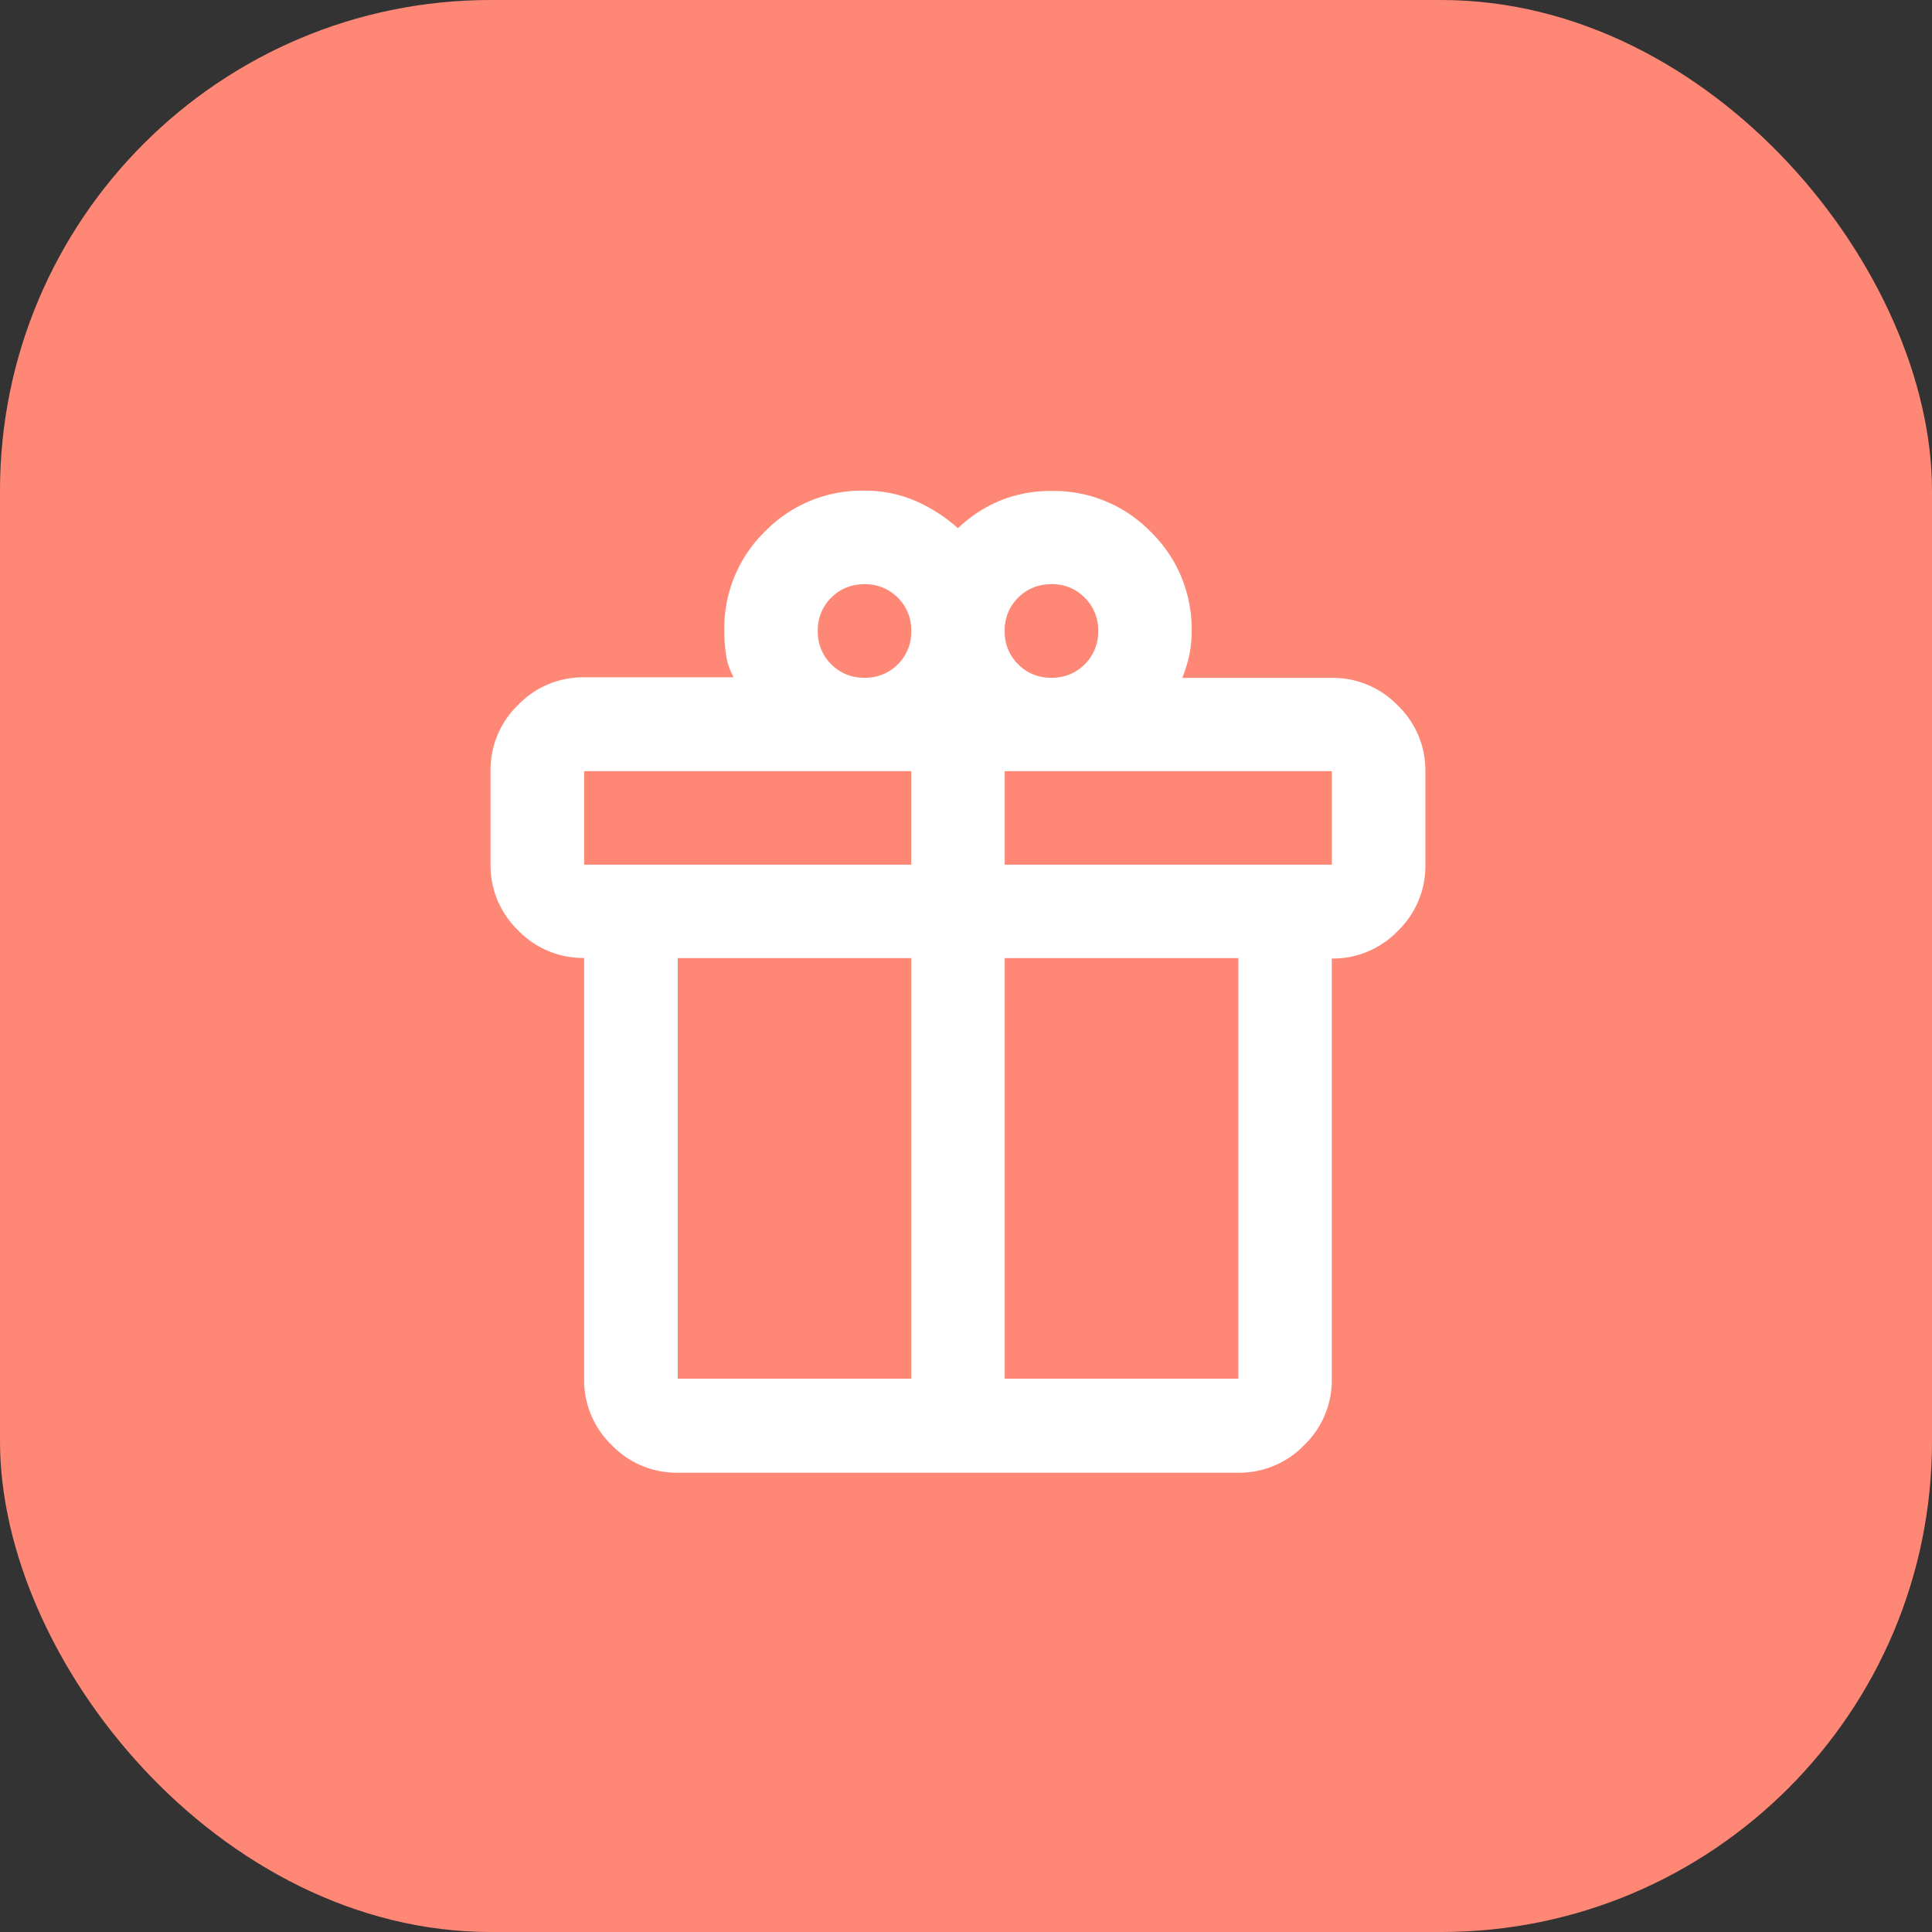
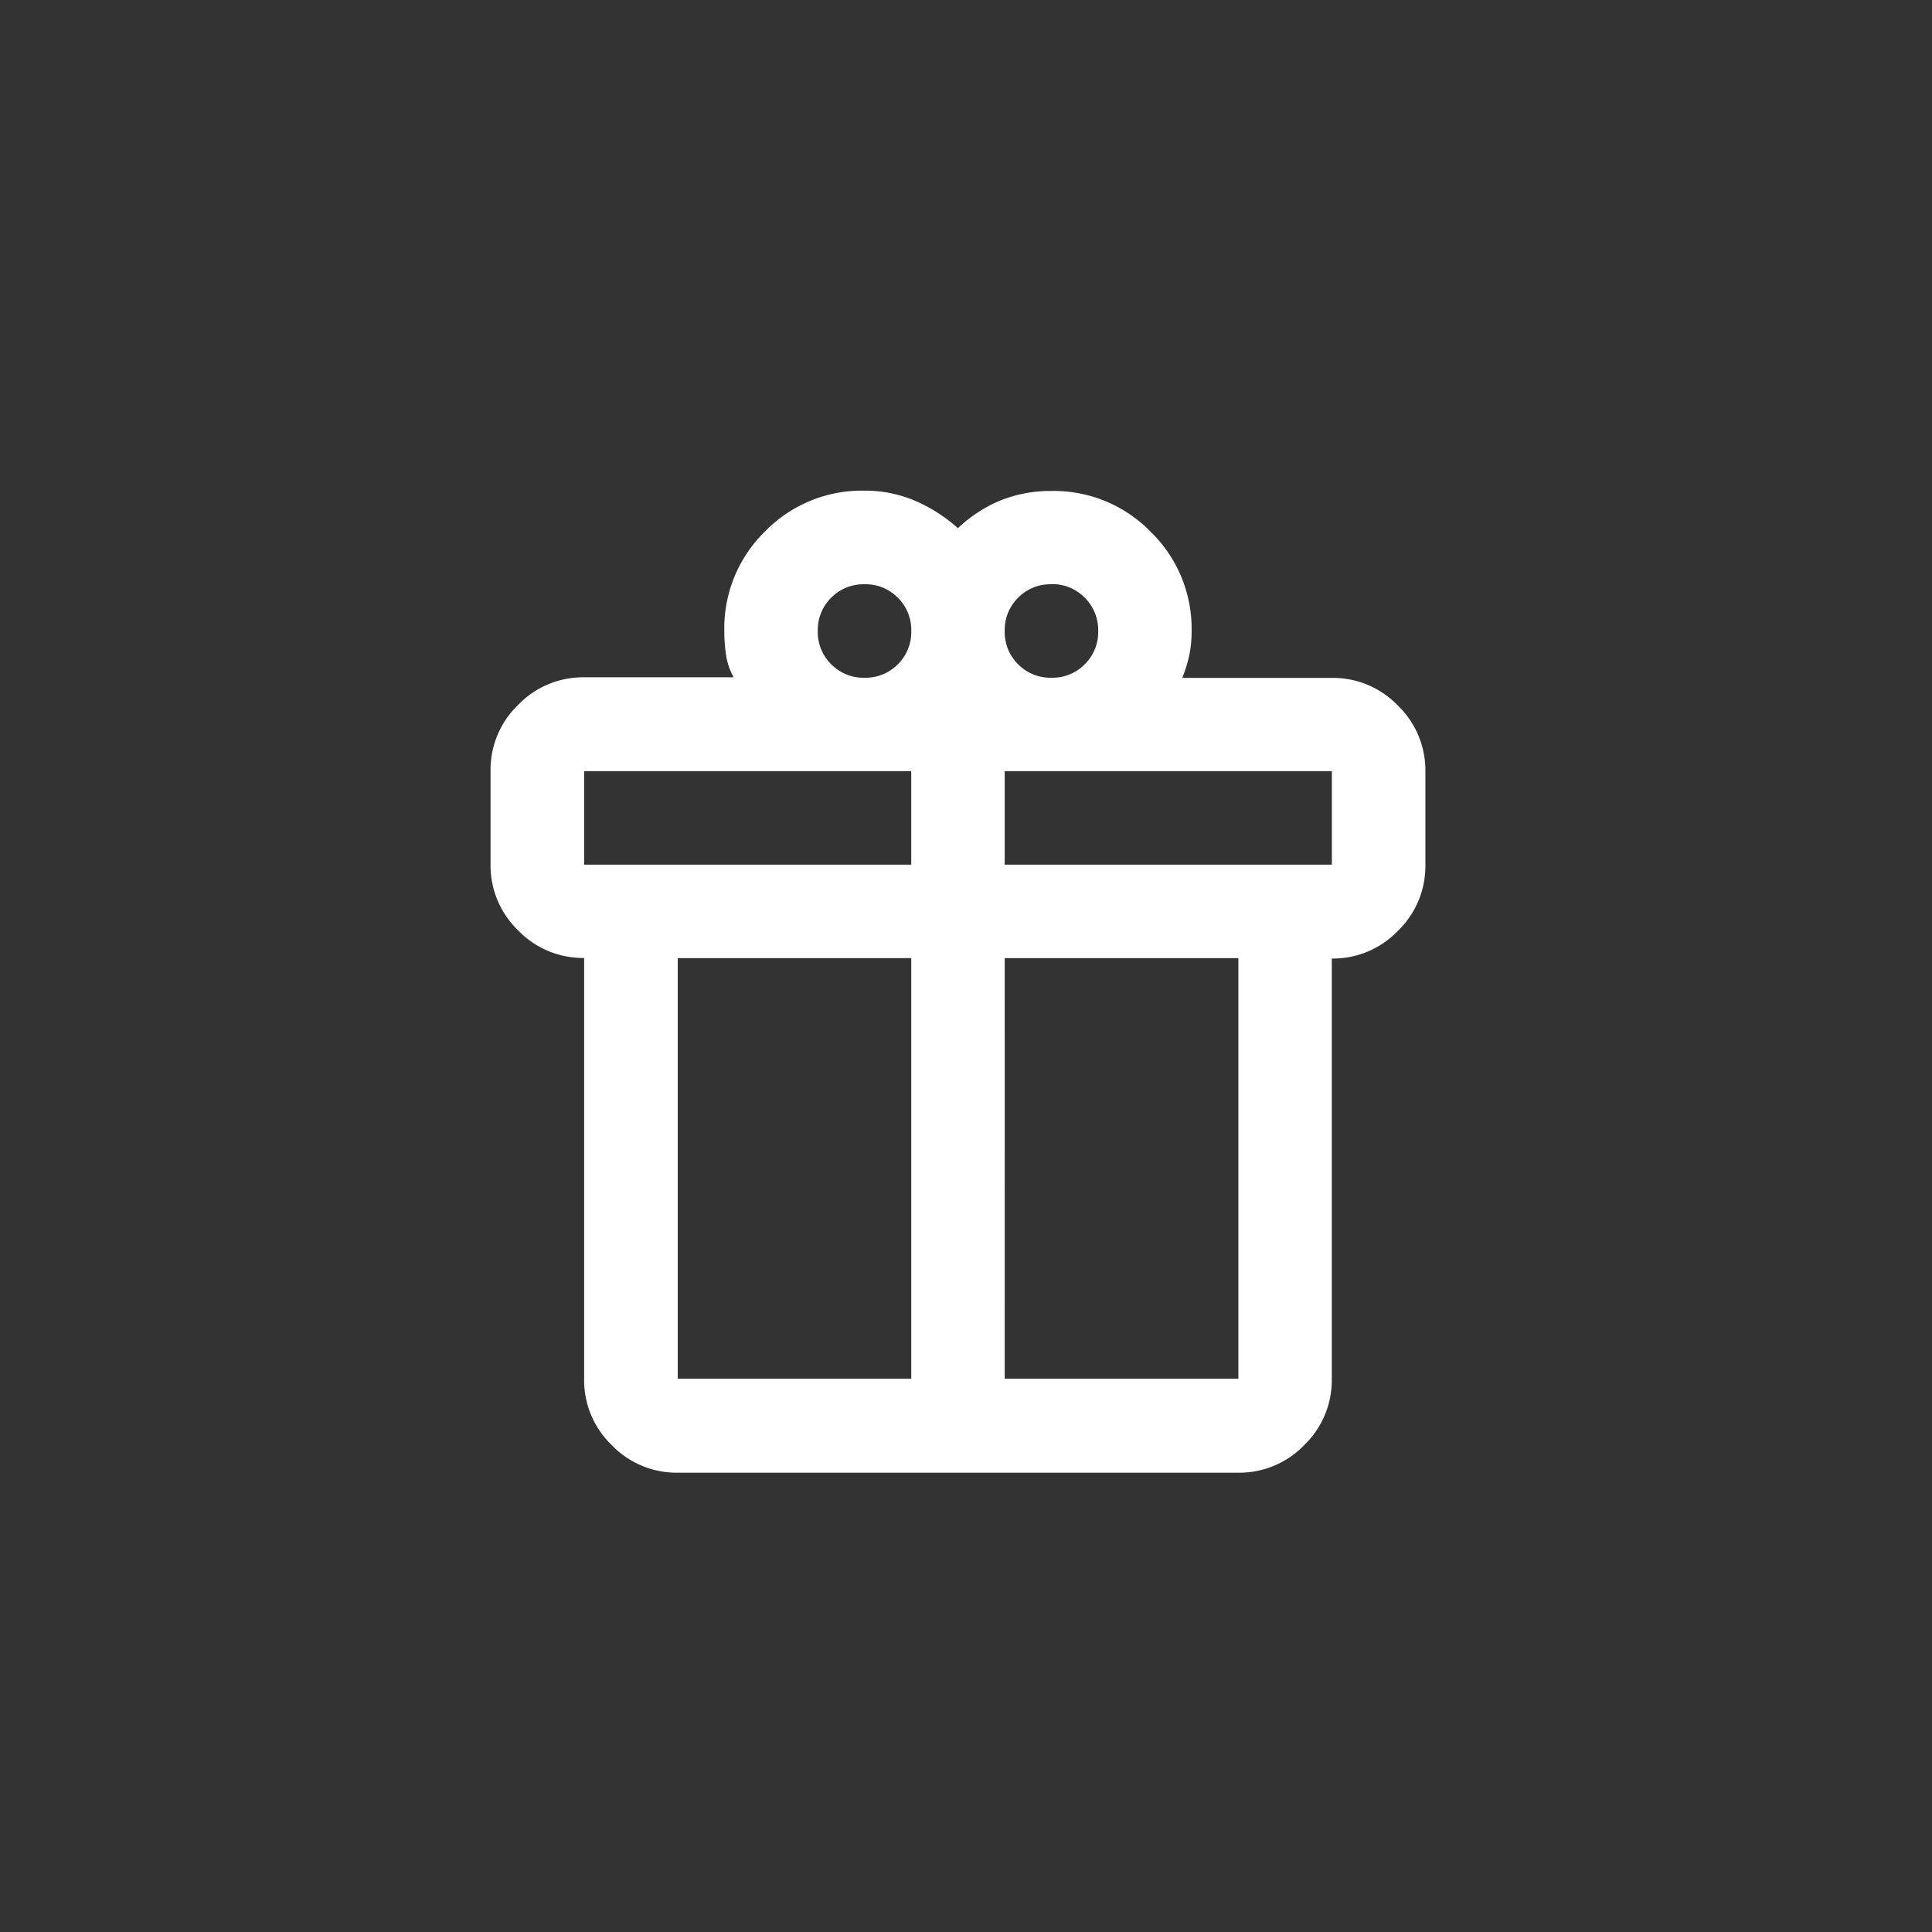
<svg xmlns="http://www.w3.org/2000/svg" width="63" height="63" viewBox="0 0 63 63">
  <rect x="0" y="0" width="63" height="63" fill="#333333" stroke="none" />
  <g id="icon-4" transform="translate(-320 -2423)">
-     <rect id="shape" width="63" height="63" rx="16" transform="translate(320 2423)" fill="#ff8776" />
    <path id="featured_seasonal_and_gifts_FILL0_wght400_GRAD0_opsz24" d="M83.048-891.048v-13.714a2.935,2.935,0,0,1-2.152-.9,2.935,2.935,0,0,1-.9-2.152v-3.048a2.935,2.935,0,0,1,.9-2.152,2.935,2.935,0,0,1,2.152-.9h4.876a2.13,2.13,0,0,1-.248-.724,5.392,5.392,0,0,1-.057-.8,4.409,4.409,0,0,1,1.333-3.238A4.409,4.409,0,0,1,92.19-920a4.144,4.144,0,0,1,1.638.324,5.191,5.191,0,0,1,1.41.9,4.478,4.478,0,0,1,1.41-.914,4.369,4.369,0,0,1,1.638-.3,4.409,4.409,0,0,1,3.238,1.333,4.409,4.409,0,0,1,1.333,3.238,3.79,3.79,0,0,1-.076.781,4.5,4.5,0,0,1-.229.743h4.876a2.935,2.935,0,0,1,2.152.9,2.935,2.935,0,0,1,.9,2.152v3.048a2.935,2.935,0,0,1-.9,2.152,2.935,2.935,0,0,1-2.152.9v13.714a2.935,2.935,0,0,1-.9,2.152,2.935,2.935,0,0,1-2.152.9H86.1a2.935,2.935,0,0,1-2.152-.9A2.935,2.935,0,0,1,83.048-891.048Zm15.238-25.9a1.474,1.474,0,0,0-1.086.438,1.474,1.474,0,0,0-.438,1.086,1.474,1.474,0,0,0,.438,1.086,1.474,1.474,0,0,0,1.086.438,1.474,1.474,0,0,0,1.086-.438,1.474,1.474,0,0,0,.438-1.086,1.474,1.474,0,0,0-.438-1.086A1.474,1.474,0,0,0,98.286-916.952Zm-7.619,1.524a1.474,1.474,0,0,0,.438,1.086,1.474,1.474,0,0,0,1.086.438,1.474,1.474,0,0,0,1.086-.438,1.474,1.474,0,0,0,.438-1.086,1.474,1.474,0,0,0-.438-1.086,1.474,1.474,0,0,0-1.086-.438,1.474,1.474,0,0,0-1.086.438A1.474,1.474,0,0,0,90.667-915.429Zm-7.619,4.571v3.048H93.714v-3.048Zm10.667,19.81v-13.714H86.1v13.714Zm3.048,0h7.619v-13.714H96.762Zm10.667-16.762v-3.048H96.762v3.048Z" transform="translate(256 3359)" fill="#fff" />
  </g>
</svg>